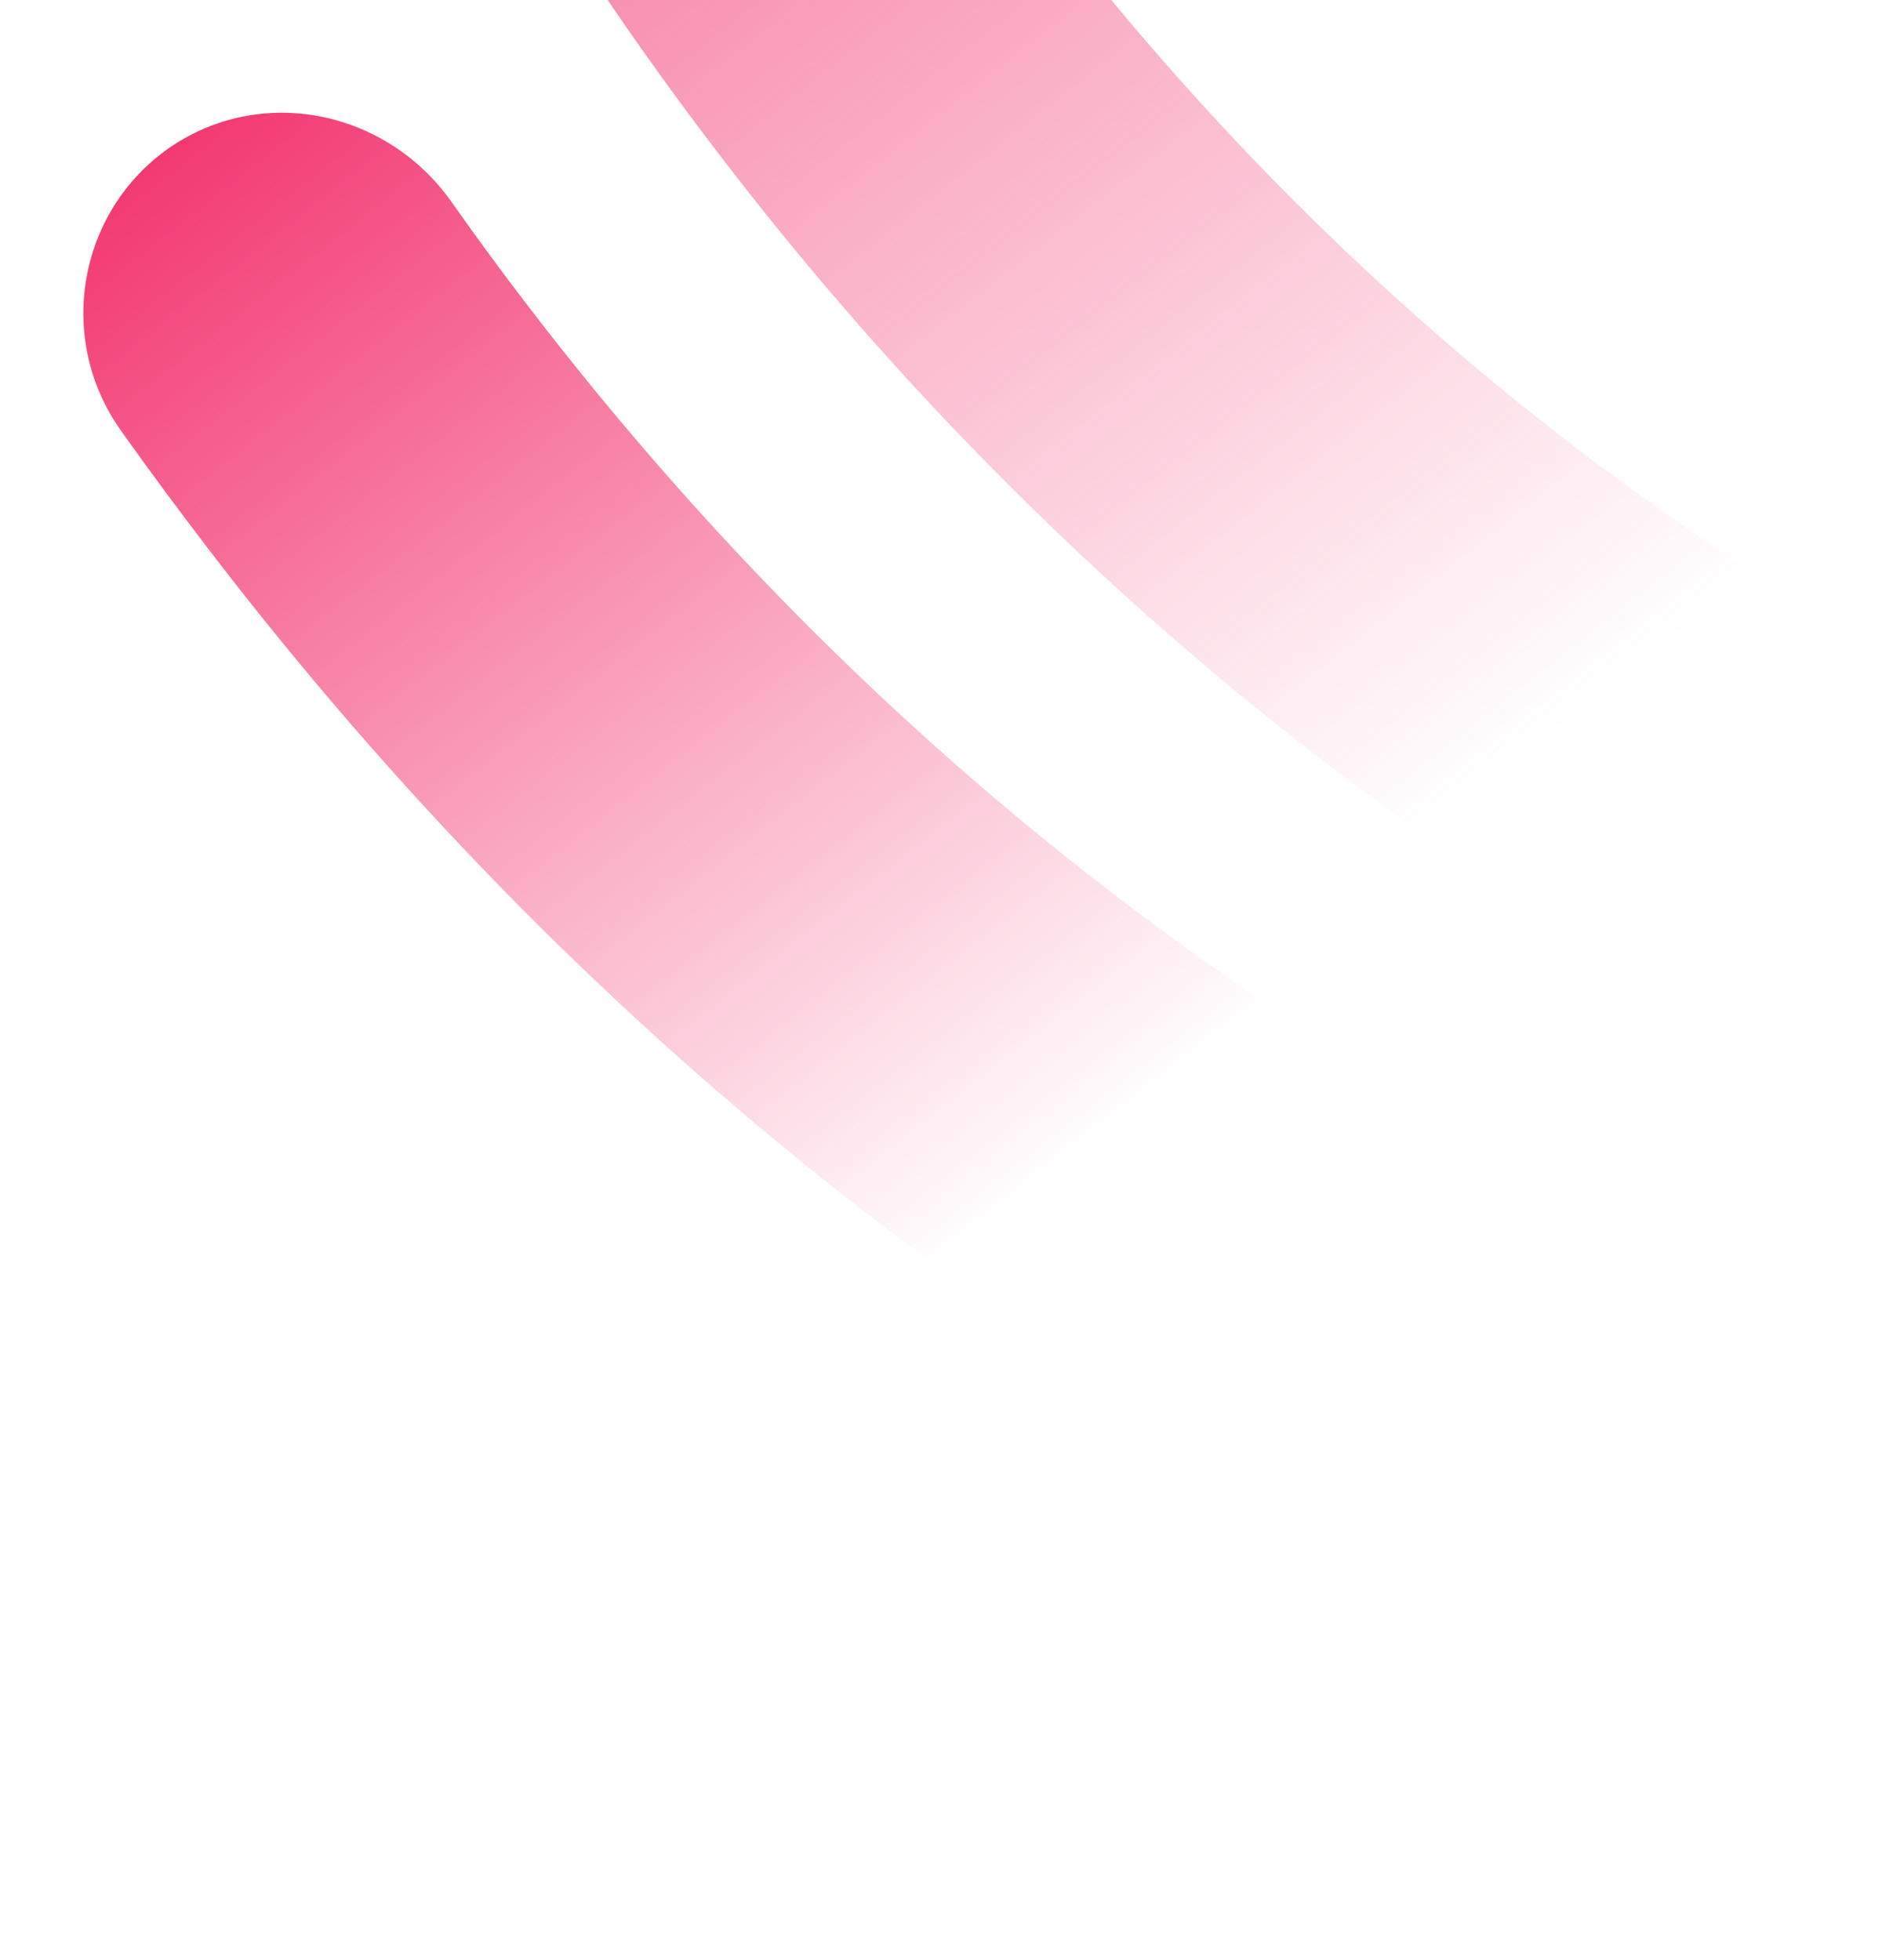
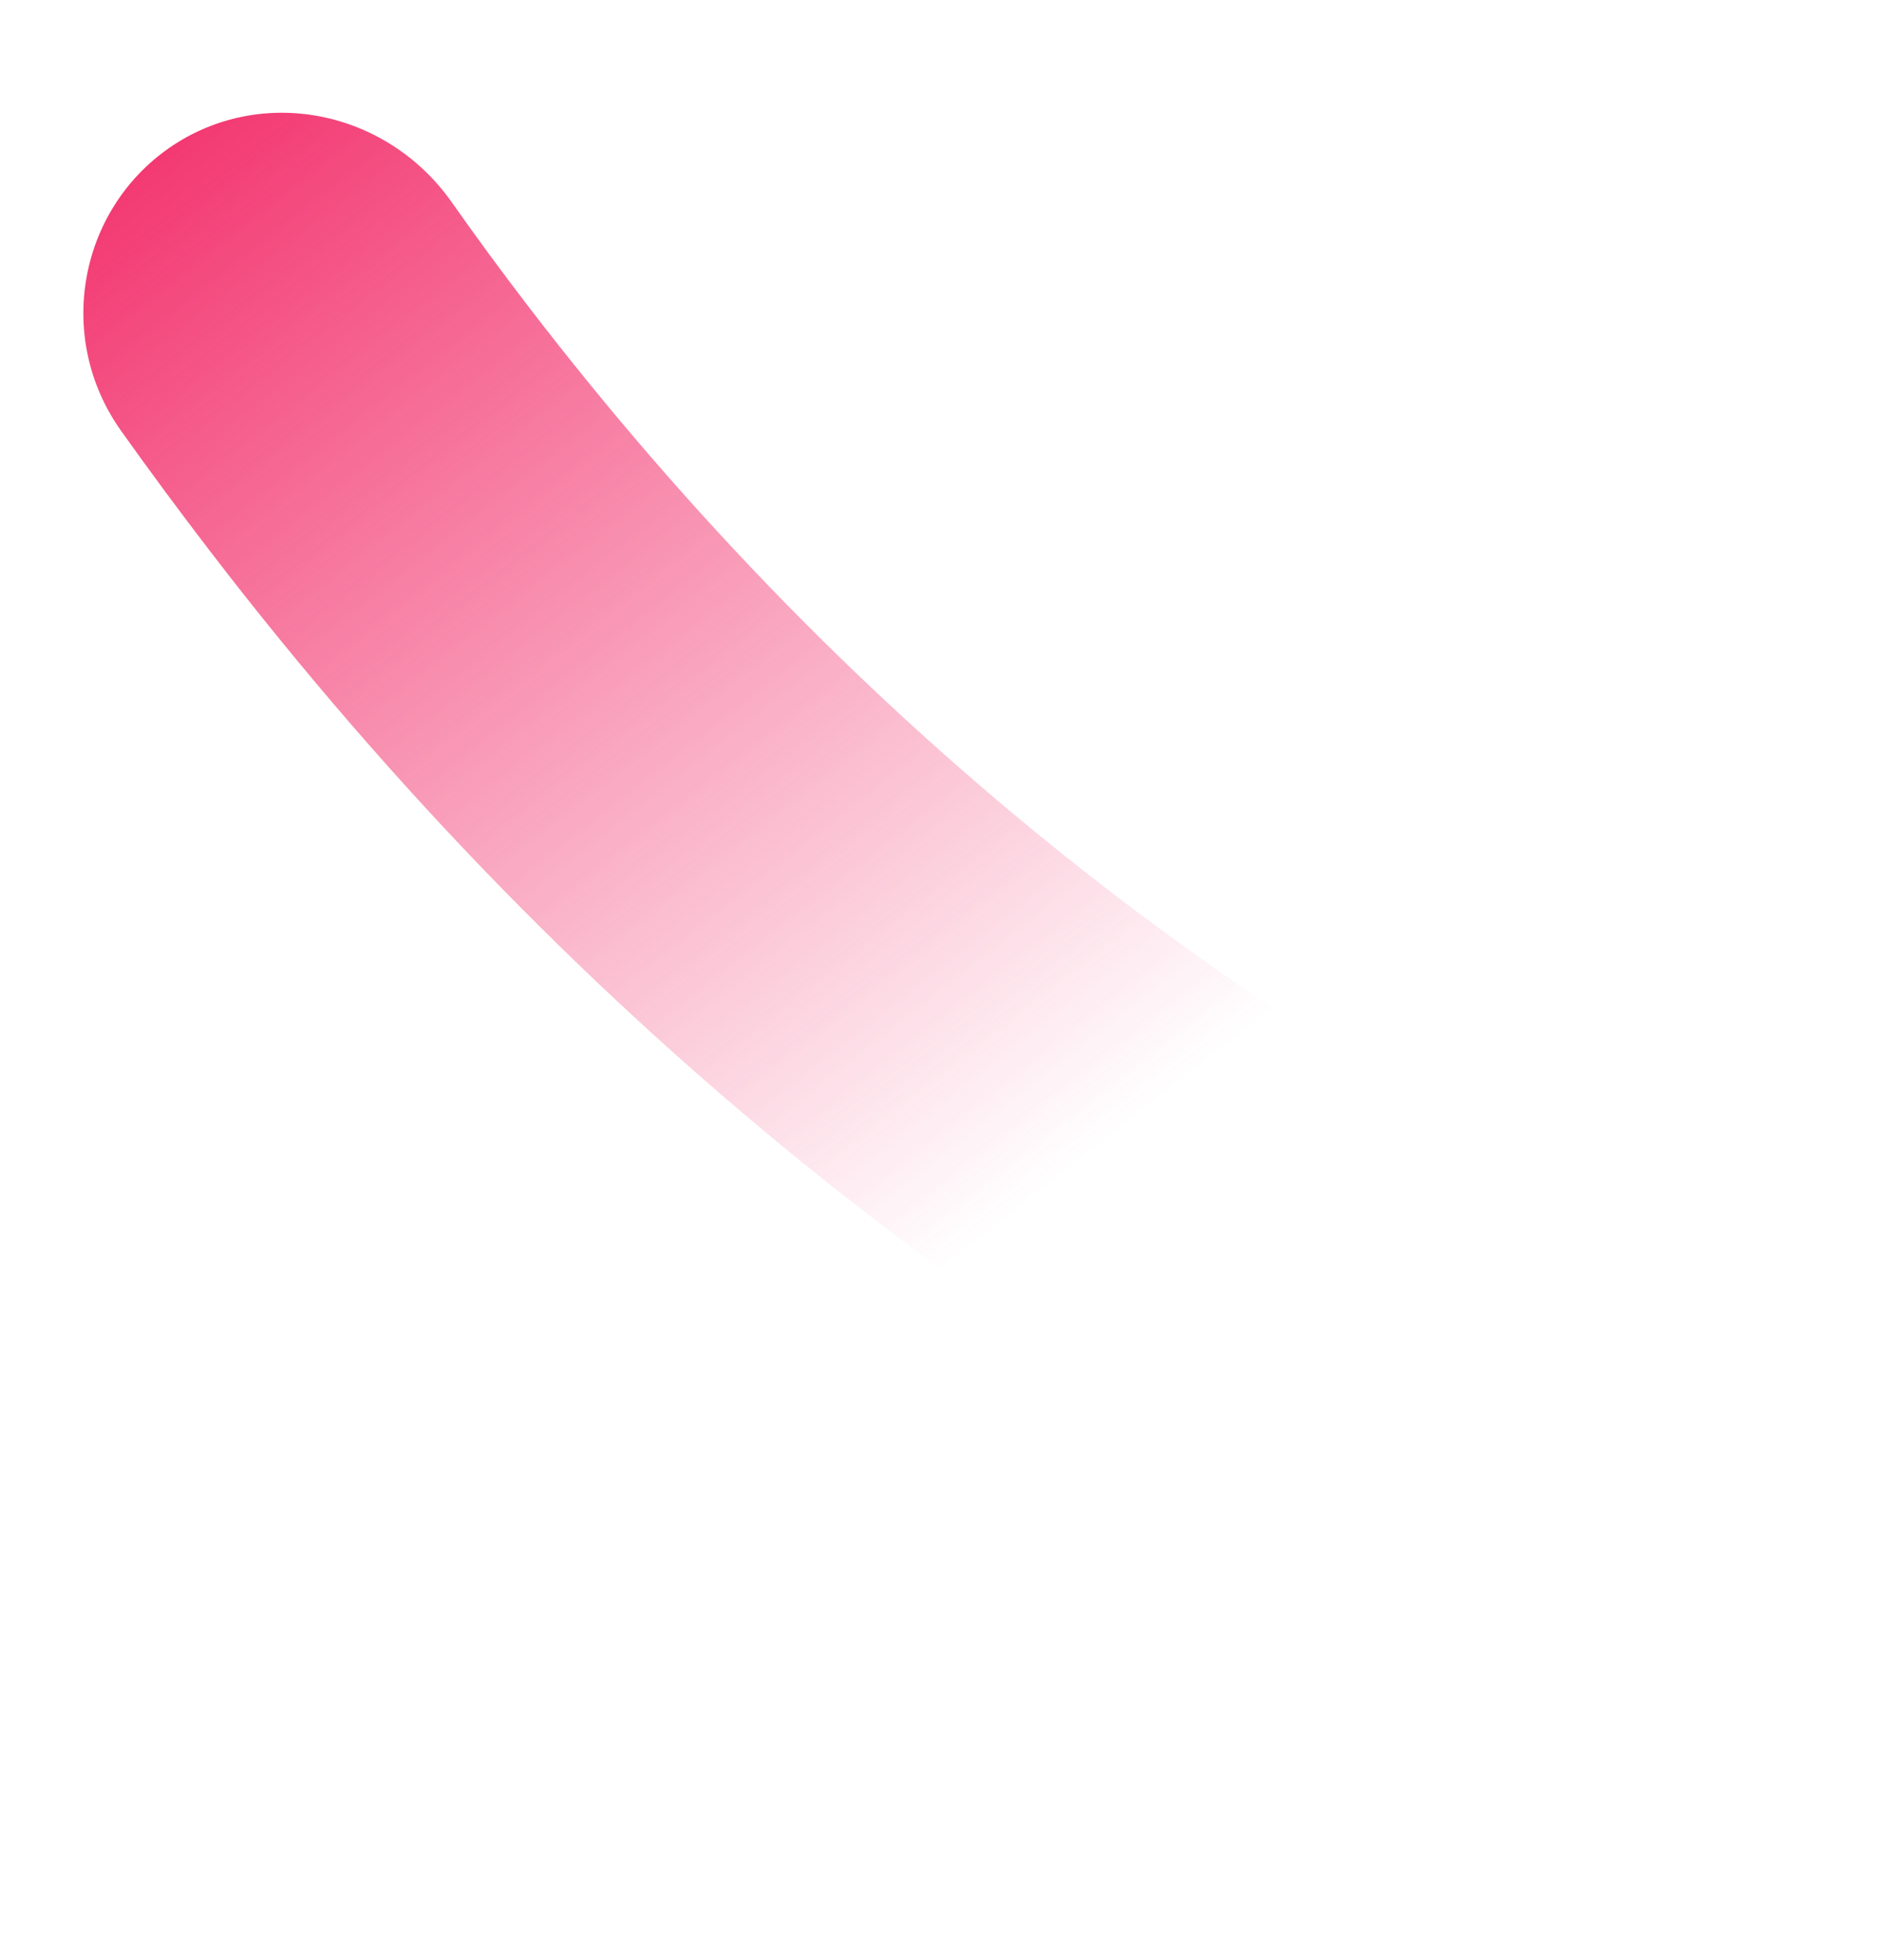
<svg xmlns="http://www.w3.org/2000/svg" width="1038" height="1081" viewBox="0 0 1038 1081" fill="none">
-   <path d="M1553.61 634.218C1547.47 698.515 1488.37 744.182 1424.6 732.581C1285.74 707.616 1151.35 663.693 1022.48 600.959C784.078 485.679 567.894 308.351 398.613 87.744L397.236 85.949C284.586 -60.857 195.638 -222.68 134.135 -390.986C113.034 -448.952 143.321 -513.073 200.797 -534.043C247.608 -550.631 298.243 -533.392 327.936 -494.696C334.824 -485.72 340.644 -475.291 345.091 -463.809C480.519 -93.947 766.034 231.419 1117.14 399.335C1226.93 452.631 1342.04 490.115 1460.53 511.694C1518.56 522.313 1559.42 575.569 1553.81 634.067L1553.61 634.218Z" fill="url(#paint0_linear_53_285)" />
  <path d="M988.282 724.79C1012.47 756.317 1019.49 799.122 1004.02 838.575L1003.54 839.575C991.55 866.531 969.645 887.461 941.174 898.212C913.639 908.561 883.046 907.625 855.805 895.24C566.676 765.832 317.628 566.991 116.13 304.398C99.134 282.25 82.683 260 66.777 237.649C30.568 186.811 43.042 116.686 93.302 81.607C143.91 46.578 213.04 60.425 249.053 111.414C262.662 130.771 276.97 150.228 291.669 169.383C468.209 399.451 688.005 574.77 944.896 690.555C962.206 698.513 977.062 710.574 987.933 724.741L988.282 724.79Z" fill="url(#paint1_linear_53_285)" />
  <defs>
    <linearGradient id="paint0_linear_53_285" x1="59.537" y1="-526.514" x2="817.41" y2="436.112" gradientUnits="userSpaceOnUse">
      <stop stop-color="#F22C69" />
      <stop offset="1" stop-color="#F22C69" stop-opacity="0" />
    </linearGradient>
    <linearGradient id="paint1_linear_53_285" x1="29.357" y1="68.915" x2="523.401" y2="697.733" gradientUnits="userSpaceOnUse">
      <stop stop-color="#F22C69" />
      <stop offset="1" stop-color="#F22C69" stop-opacity="0" />
    </linearGradient>
  </defs>
</svg>